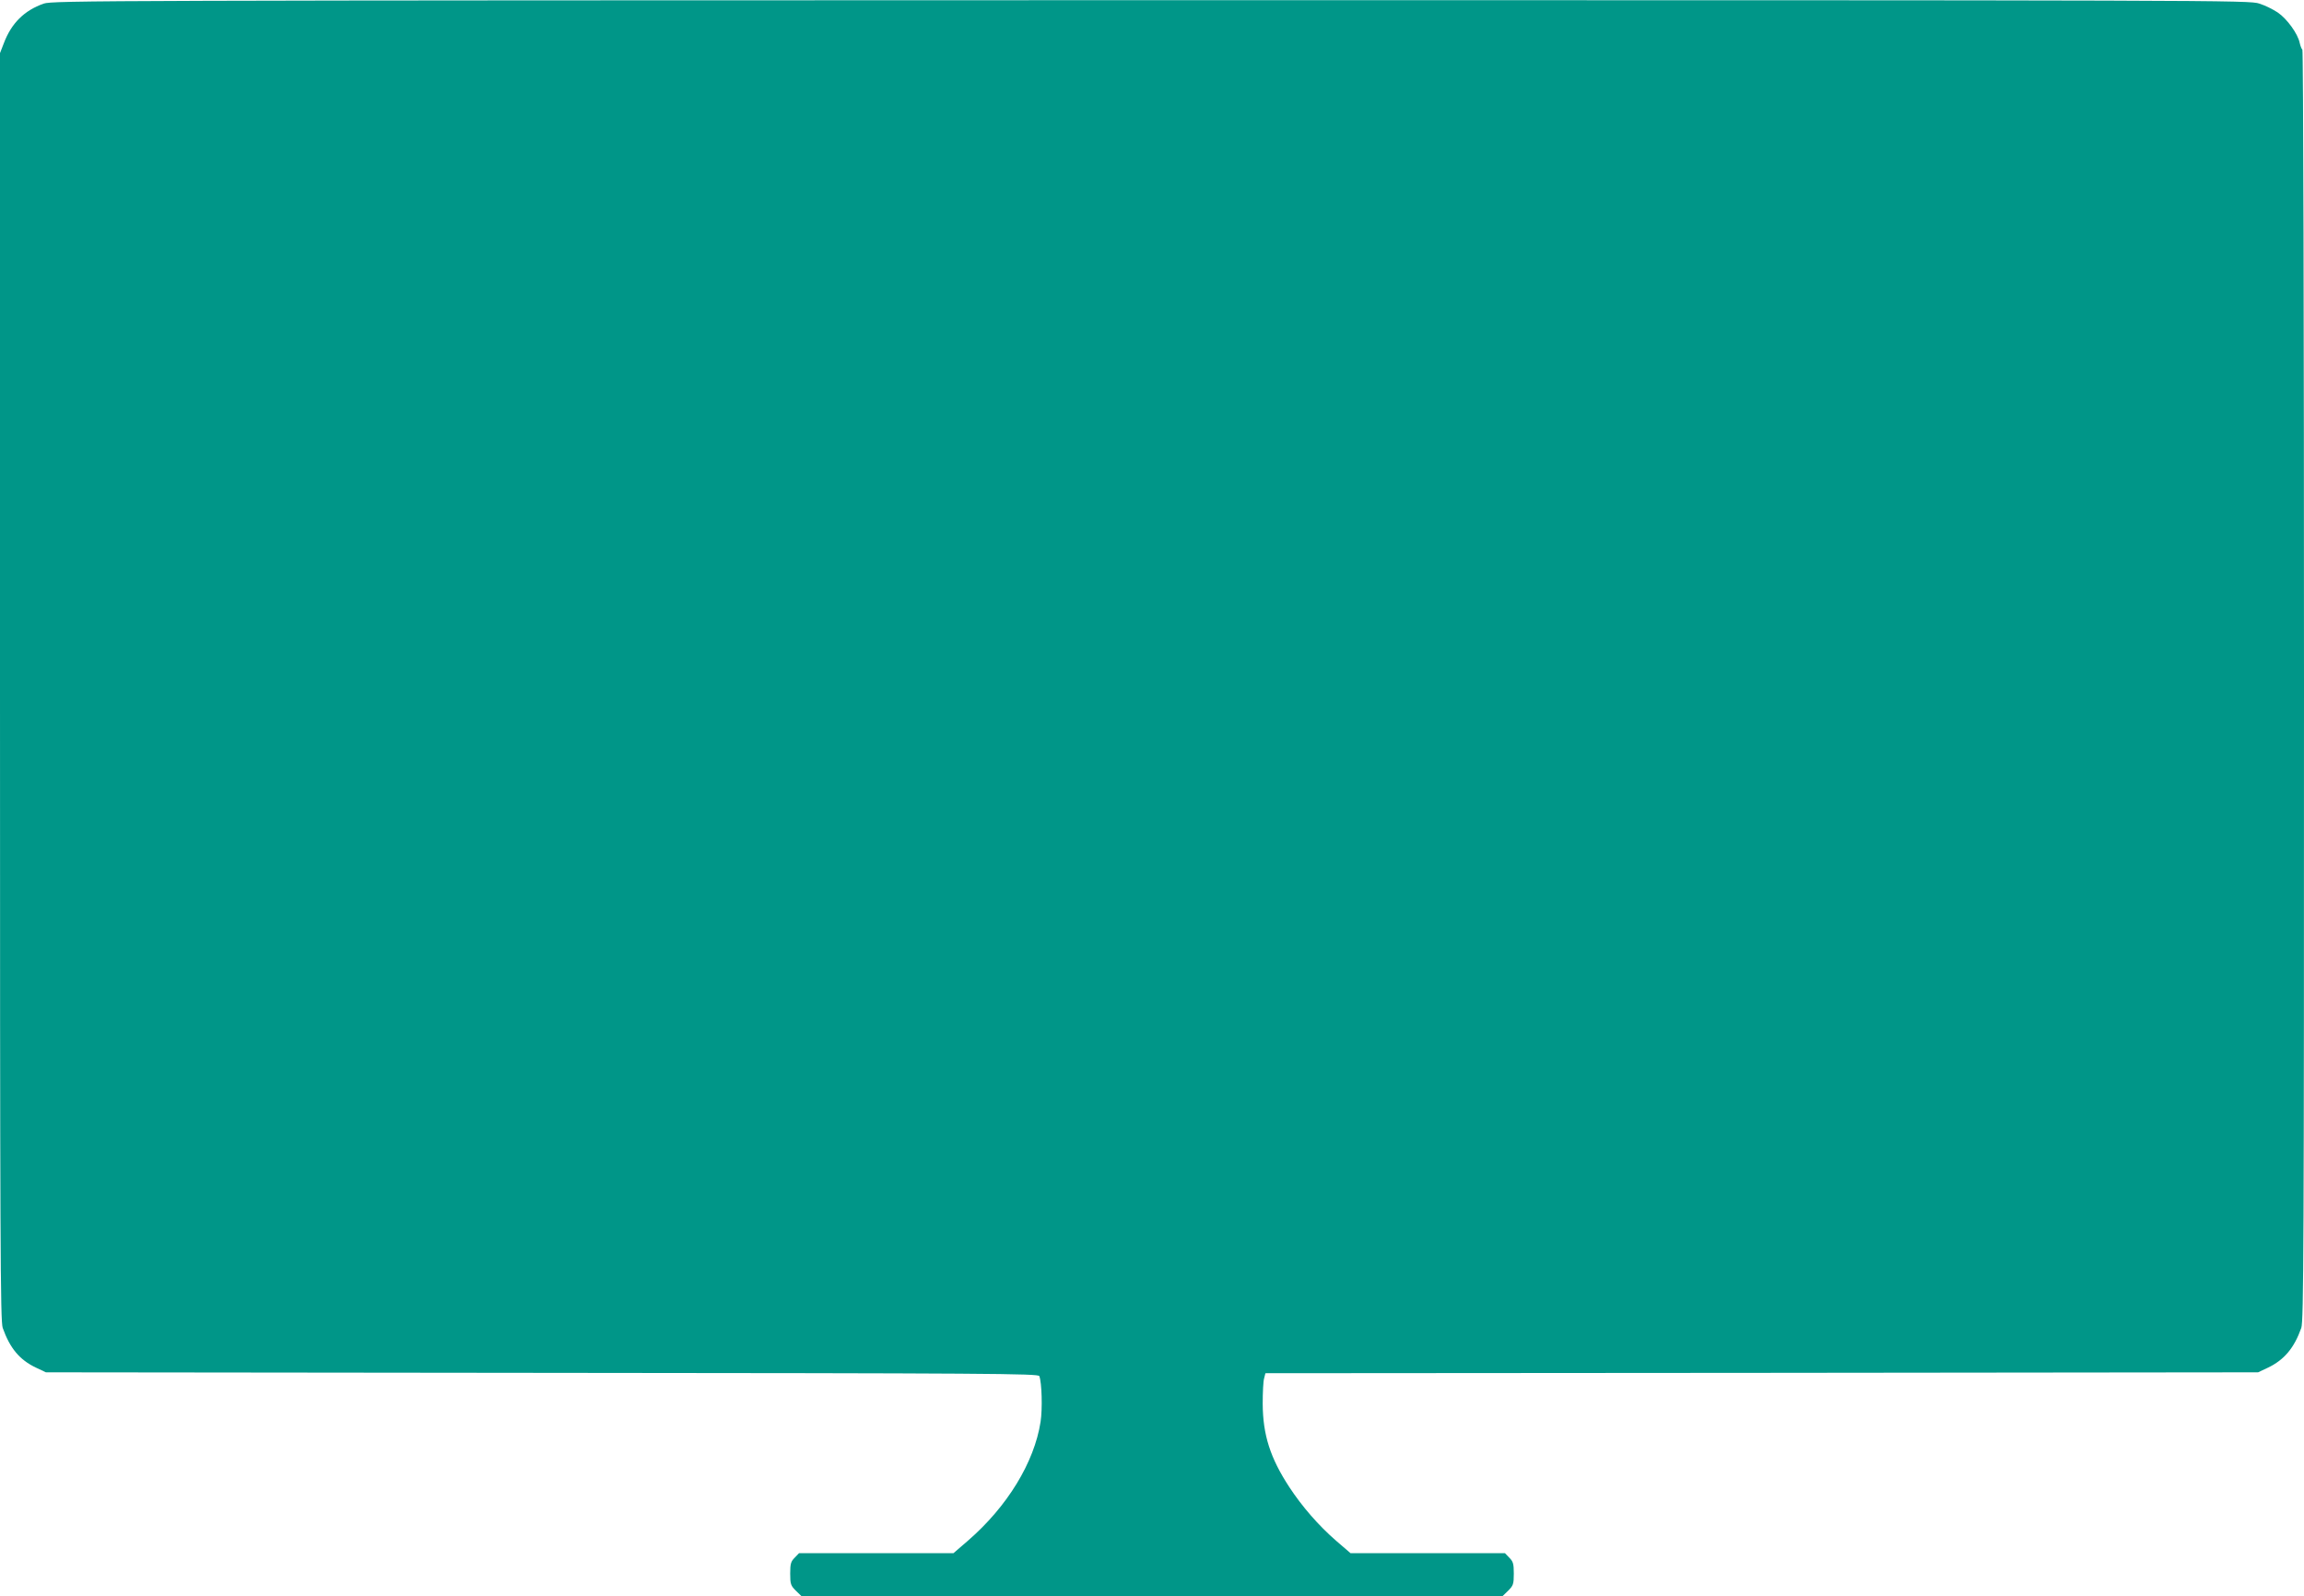
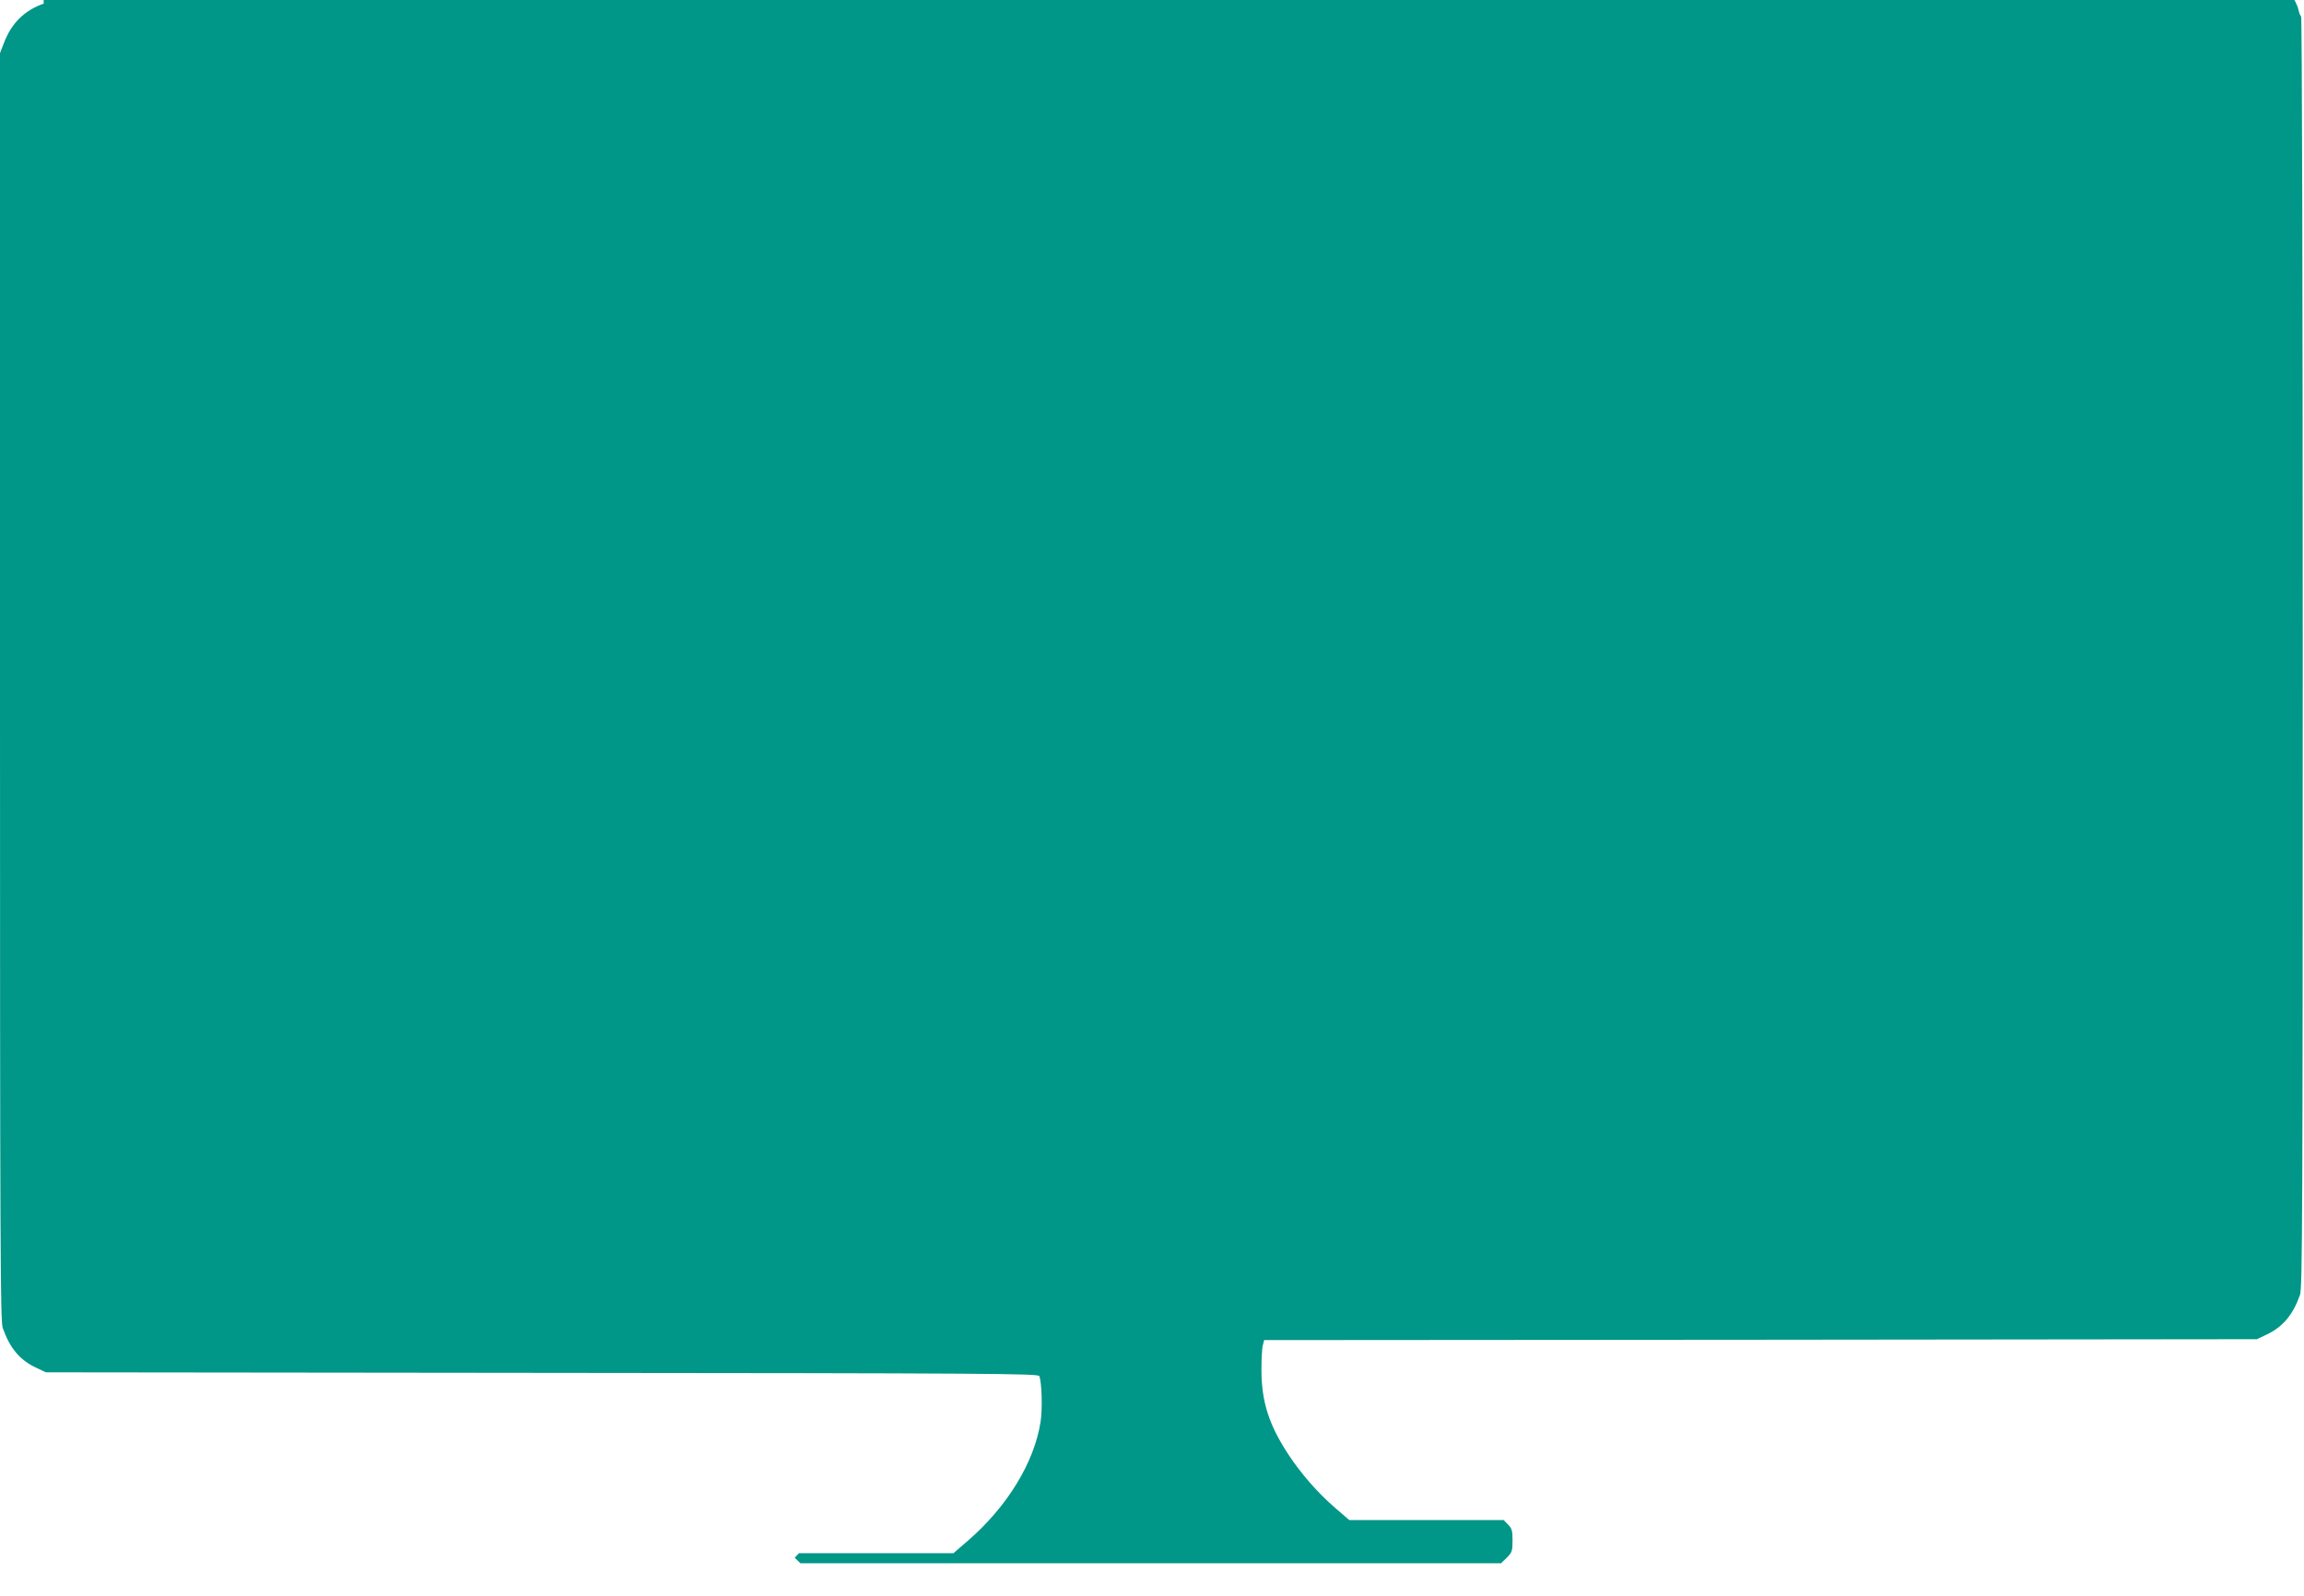
<svg xmlns="http://www.w3.org/2000/svg" version="1.0" width="1280pt" height="887pt" viewBox="0 0 1280 887" preserveAspectRatio="xMidYMid meet">
  <g transform="translate(0,887) scale(0.1,-0.1)" fill="#009688" stroke="none">
-     <path d="M243 8850 c-108 -38 -180 -109 -222 -221 l-21 -54 0 -3520 c0 -3116 2 -3525 15 -3563 40 -113 94 -178 185 -221 l55 -26 2756 -3 c2499 -2 2757 -4 2763 -18 14 -36 18 -183 7 -254 -35 -226 -185 -471 -403 -660 l-81 -70 -429 0 -429 0 -24 -25 c-21 -21 -25 -33 -25 -88 0 -59 3 -67 32 -96 l32 -31 1946 0 1946 0 32 31 c29 29 32 37 32 96 0 55 -4 67 -25 88 l-24 25 -429 0 -429 0 -80 69 c-98 85 -189 190 -260 298 -106 162 -147 290 -148 463 0 63 3 127 8 142 l7 28 2758 2 2757 3 55 26 c90 43 146 110 185 221 13 38 15 448 15 3570 0 1992 -4 3529 -9 3532 -4 3 -11 20 -15 38 -10 50 -70 133 -121 168 -25 17 -71 40 -103 50 -56 19 -166 19 -6157 19 -5839 -1 -6102 -2 -6152 -19z" />
+     <path d="M243 8850 c-108 -38 -180 -109 -222 -221 l-21 -54 0 -3520 c0 -3116 2 -3525 15 -3563 40 -113 94 -178 185 -221 l55 -26 2756 -3 c2499 -2 2757 -4 2763 -18 14 -36 18 -183 7 -254 -35 -226 -185 -471 -403 -660 l-81 -70 -429 0 -429 0 -24 -25 l32 -31 1946 0 1946 0 32 31 c29 29 32 37 32 96 0 55 -4 67 -25 88 l-24 25 -429 0 -429 0 -80 69 c-98 85 -189 190 -260 298 -106 162 -147 290 -148 463 0 63 3 127 8 142 l7 28 2758 2 2757 3 55 26 c90 43 146 110 185 221 13 38 15 448 15 3570 0 1992 -4 3529 -9 3532 -4 3 -11 20 -15 38 -10 50 -70 133 -121 168 -25 17 -71 40 -103 50 -56 19 -166 19 -6157 19 -5839 -1 -6102 -2 -6152 -19z" />
  </g>
</svg>